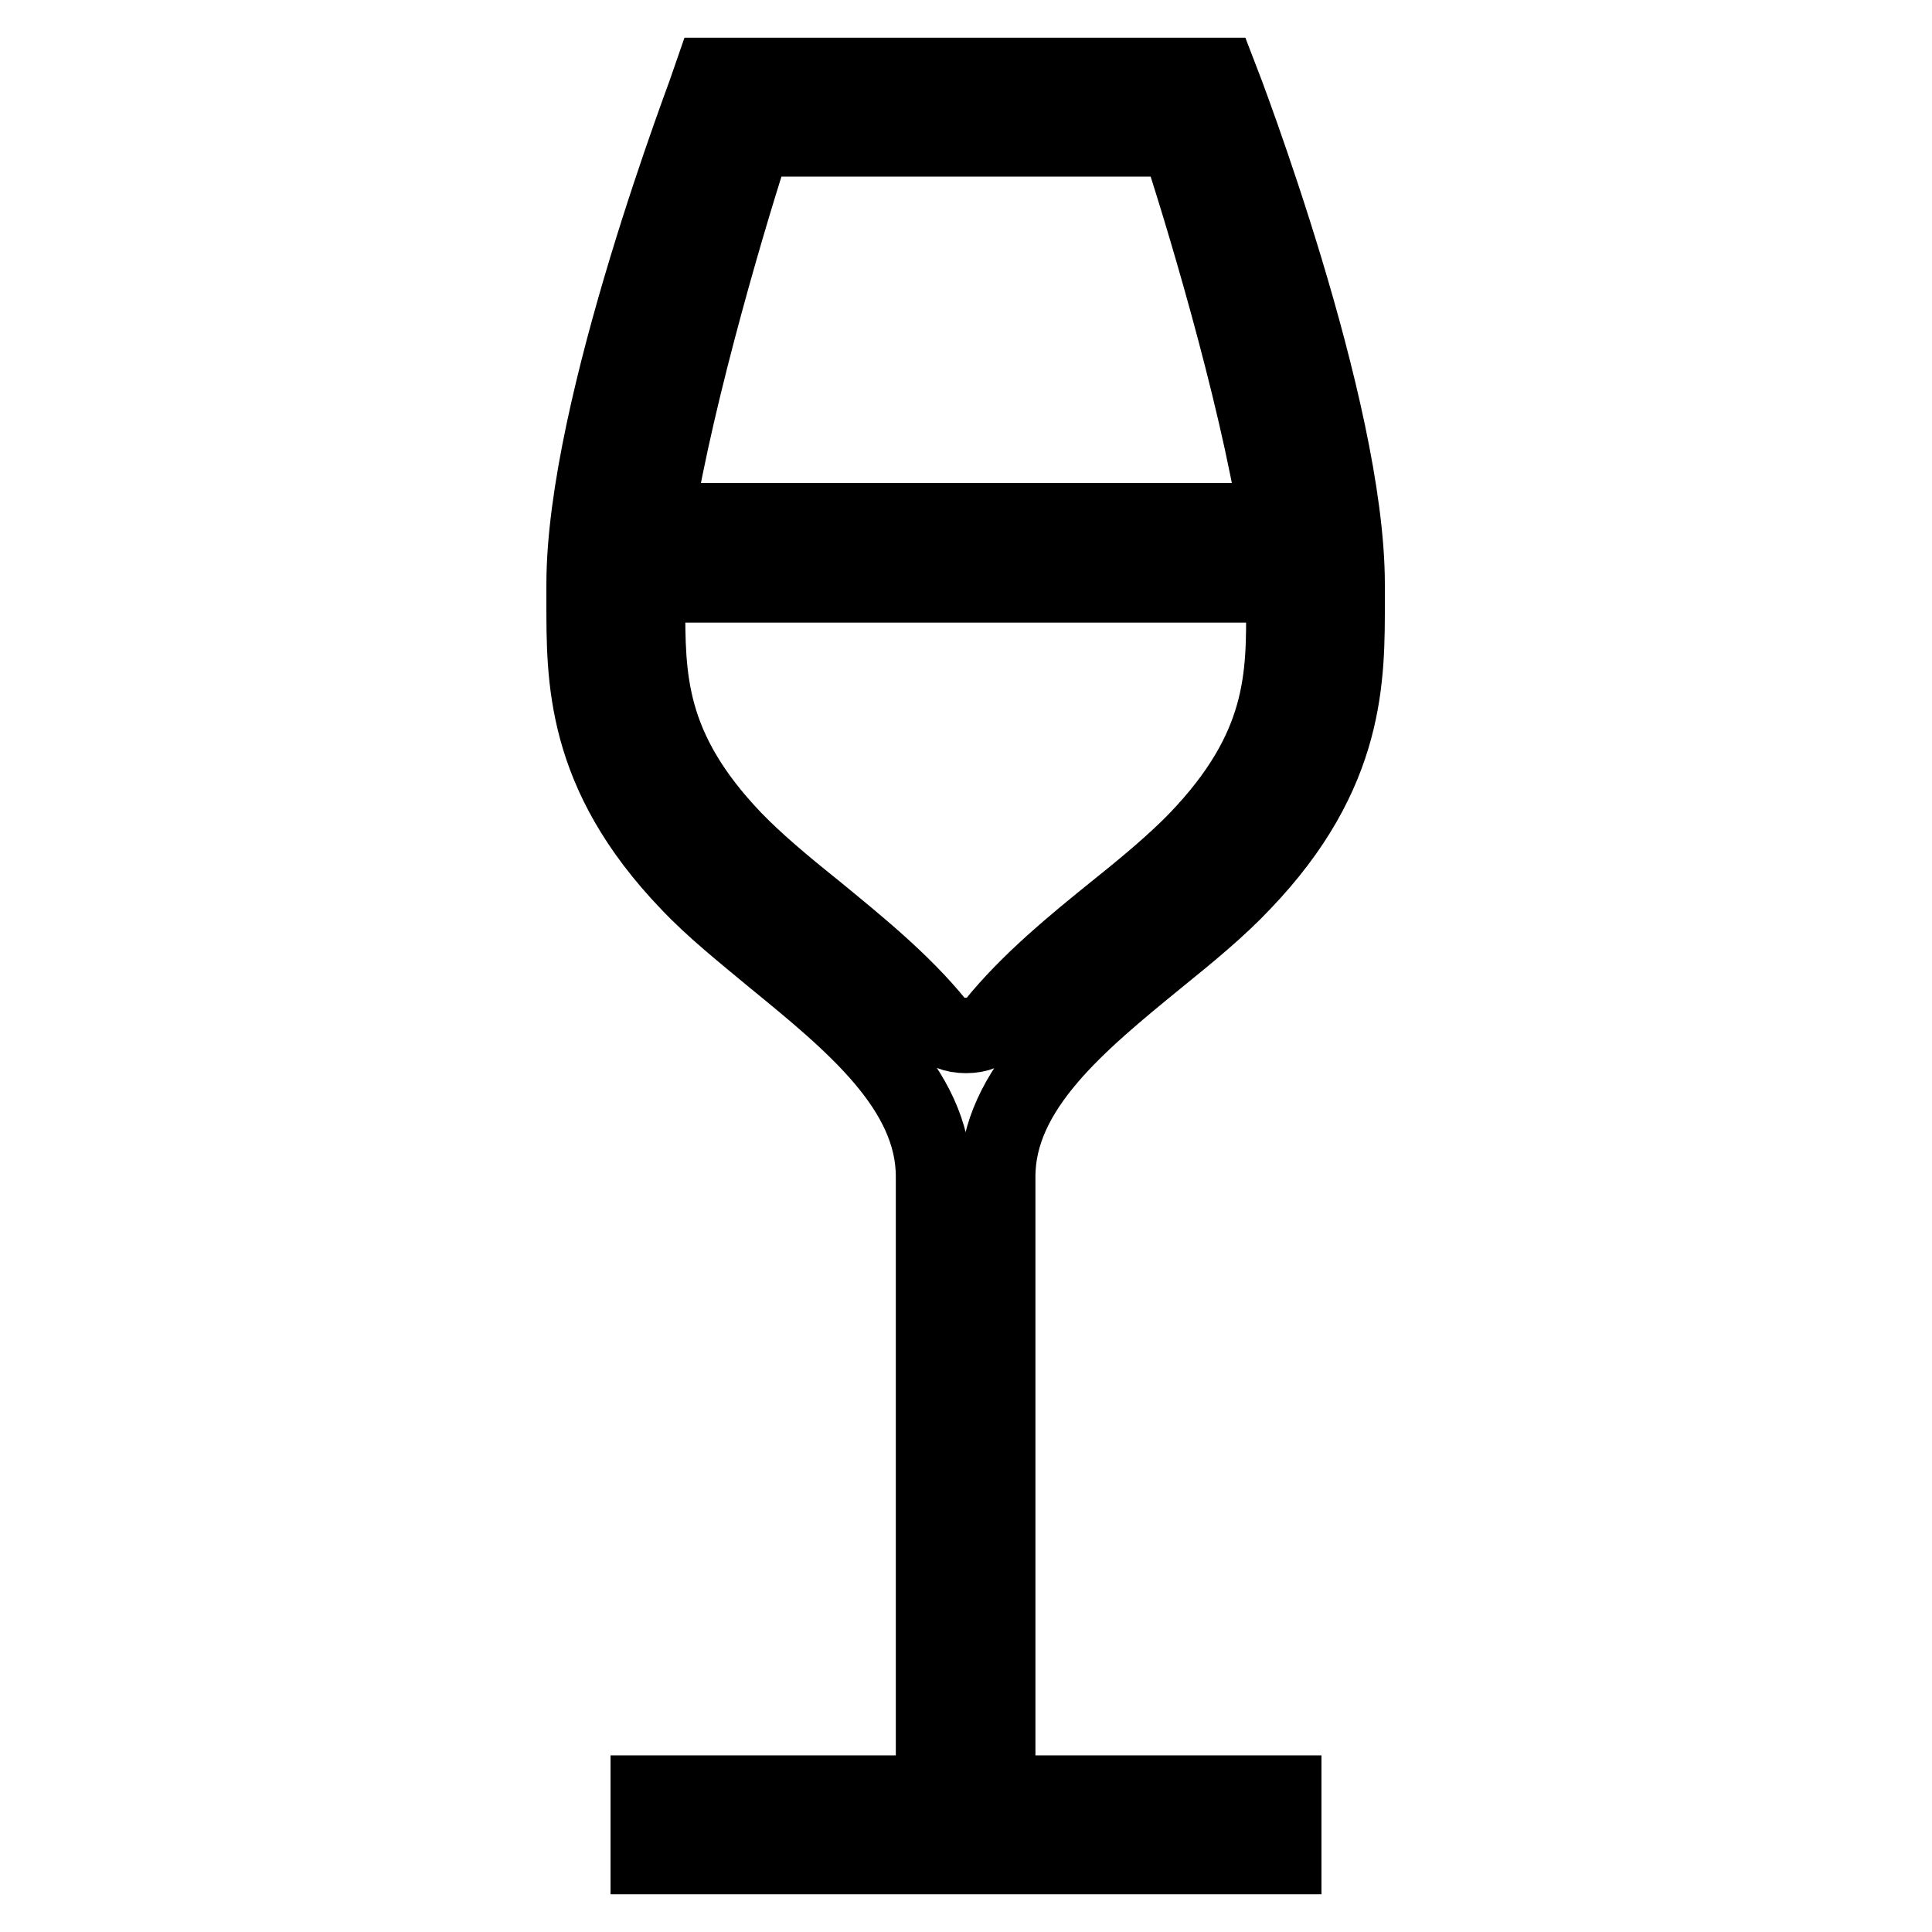
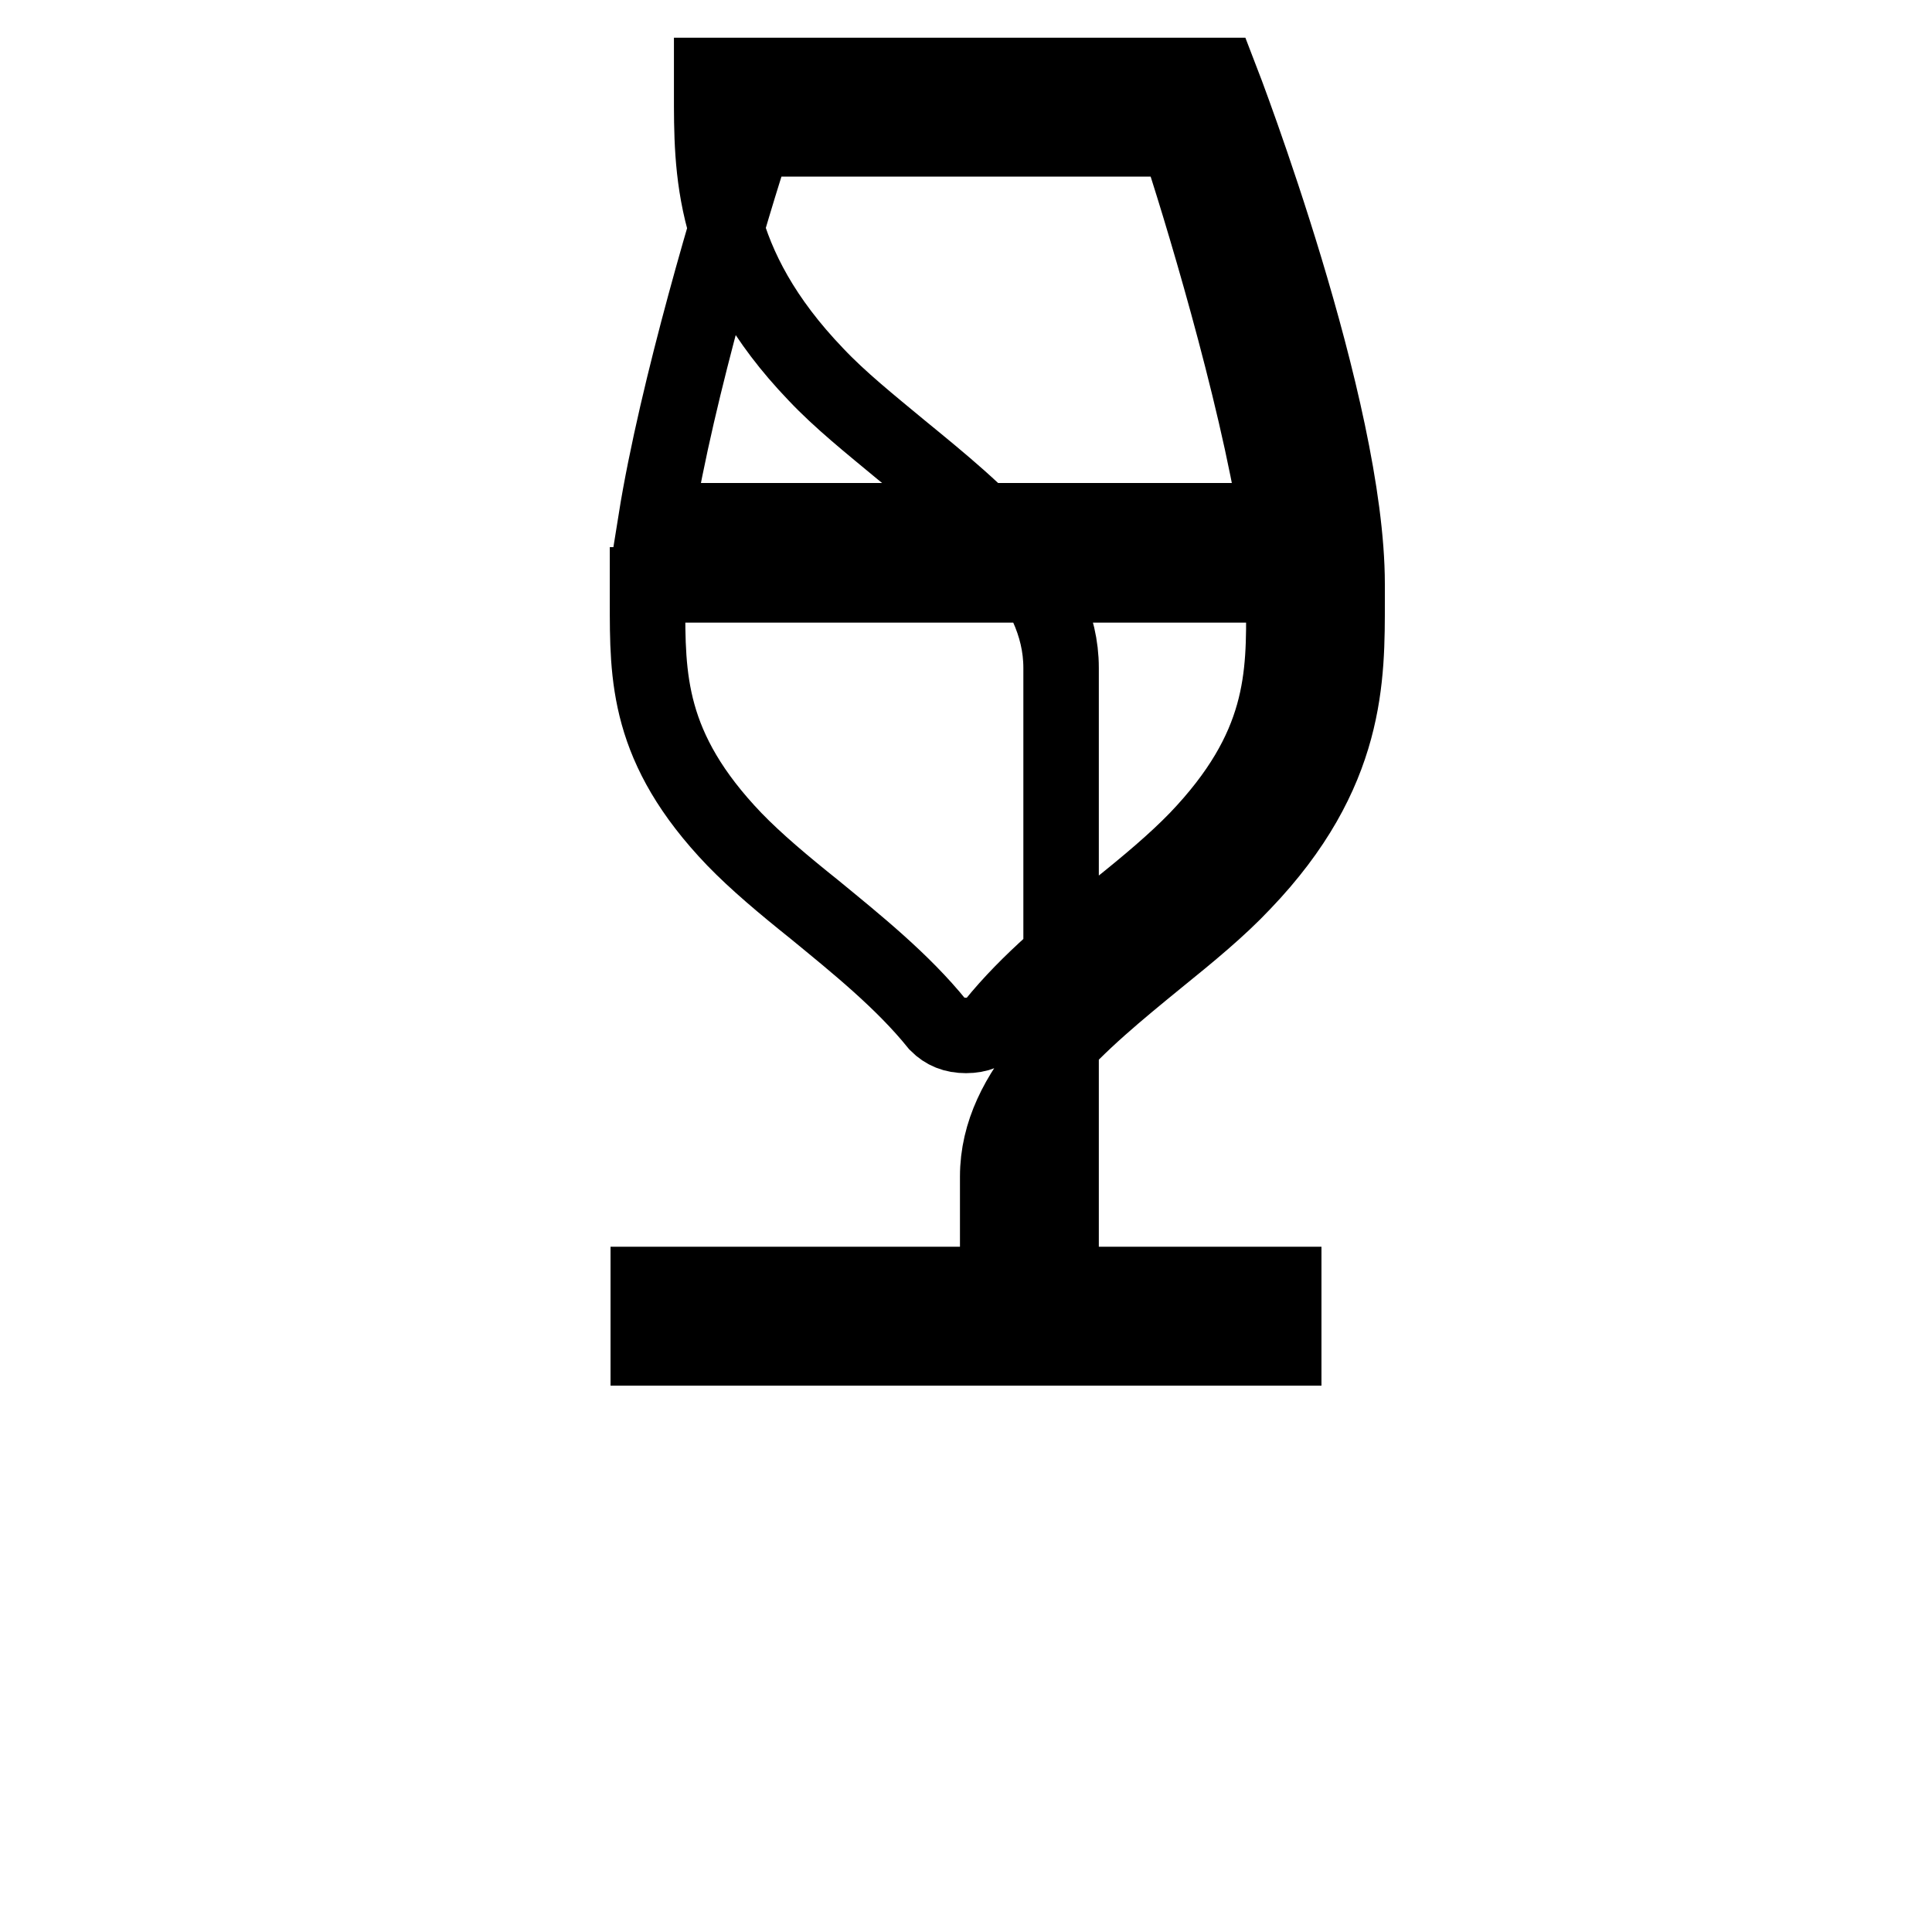
<svg xmlns="http://www.w3.org/2000/svg" version="1.1" x="0px" y="0px" viewBox="0 0 256 256" enable-background="new 0 0 256 256" xml:space="preserve">
  <g>
-     <path stroke-width="10" fill-opacity="0" stroke="#000000" d="M132.2,155.9c0-11.6,10.8-20.4,21.2-28.9c4.2-3.4,8.1-6.6,11.3-10c14-14.6,13.8-27.3,13.8-37.4v-2.2 c0-23.3-16.2-65.6-16.9-67.4H128H94.3c-0.6,1.8-16.9,44-16.9,67.4v2.2c0,10.2-0.2,22.8,13.8,37.4c3.2,3.4,7.2,6.6,11.3,10 c10.4,8.5,21.2,17.3,21.2,28.9v81.7H85.9v8.4H128h42.1v-8.4h-37.9V155.9z M99.9,18.4H128h28.1c2.8,8.4,10.3,33,13.1,50.6H86.9 C89.7,51.5,97.1,26.9,99.9,18.4z M128,137.2c-1.6,0-2.8-0.5-3.8-1.5c0,0,0,0,0,0c-4.6-5.7-10.7-10.6-16.3-15.2 c-4-3.2-7.7-6.3-10.6-9.3C85.7,99.1,85.8,89.7,85.8,79.7c0-0.8,0-1.5,0-2.2h84.3c0,0.7,0,1.5,0,2.2c0.1,10,0.1,19.4-11.5,31.5 c-2.9,3-6.6,6.1-10.6,9.3c-5.7,4.6-11.7,9.5-16.3,15.2c0,0,0,0,0,0C130.8,136.7,129.6,137.2,128,137.2z" />
+     <path stroke-width="10" fill-opacity="0" stroke="#000000" d="M132.2,155.9c0-11.6,10.8-20.4,21.2-28.9c4.2-3.4,8.1-6.6,11.3-10c14-14.6,13.8-27.3,13.8-37.4v-2.2 c0-23.3-16.2-65.6-16.9-67.4H128H94.3v2.2c0,10.2-0.2,22.8,13.8,37.4c3.2,3.4,7.2,6.6,11.3,10 c10.4,8.5,21.2,17.3,21.2,28.9v81.7H85.9v8.4H128h42.1v-8.4h-37.9V155.9z M99.9,18.4H128h28.1c2.8,8.4,10.3,33,13.1,50.6H86.9 C89.7,51.5,97.1,26.9,99.9,18.4z M128,137.2c-1.6,0-2.8-0.5-3.8-1.5c0,0,0,0,0,0c-4.6-5.7-10.7-10.6-16.3-15.2 c-4-3.2-7.7-6.3-10.6-9.3C85.7,99.1,85.8,89.7,85.8,79.7c0-0.8,0-1.5,0-2.2h84.3c0,0.7,0,1.5,0,2.2c0.1,10,0.1,19.4-11.5,31.5 c-2.9,3-6.6,6.1-10.6,9.3c-5.7,4.6-11.7,9.5-16.3,15.2c0,0,0,0,0,0C130.8,136.7,129.6,137.2,128,137.2z" />
  </g>
</svg>